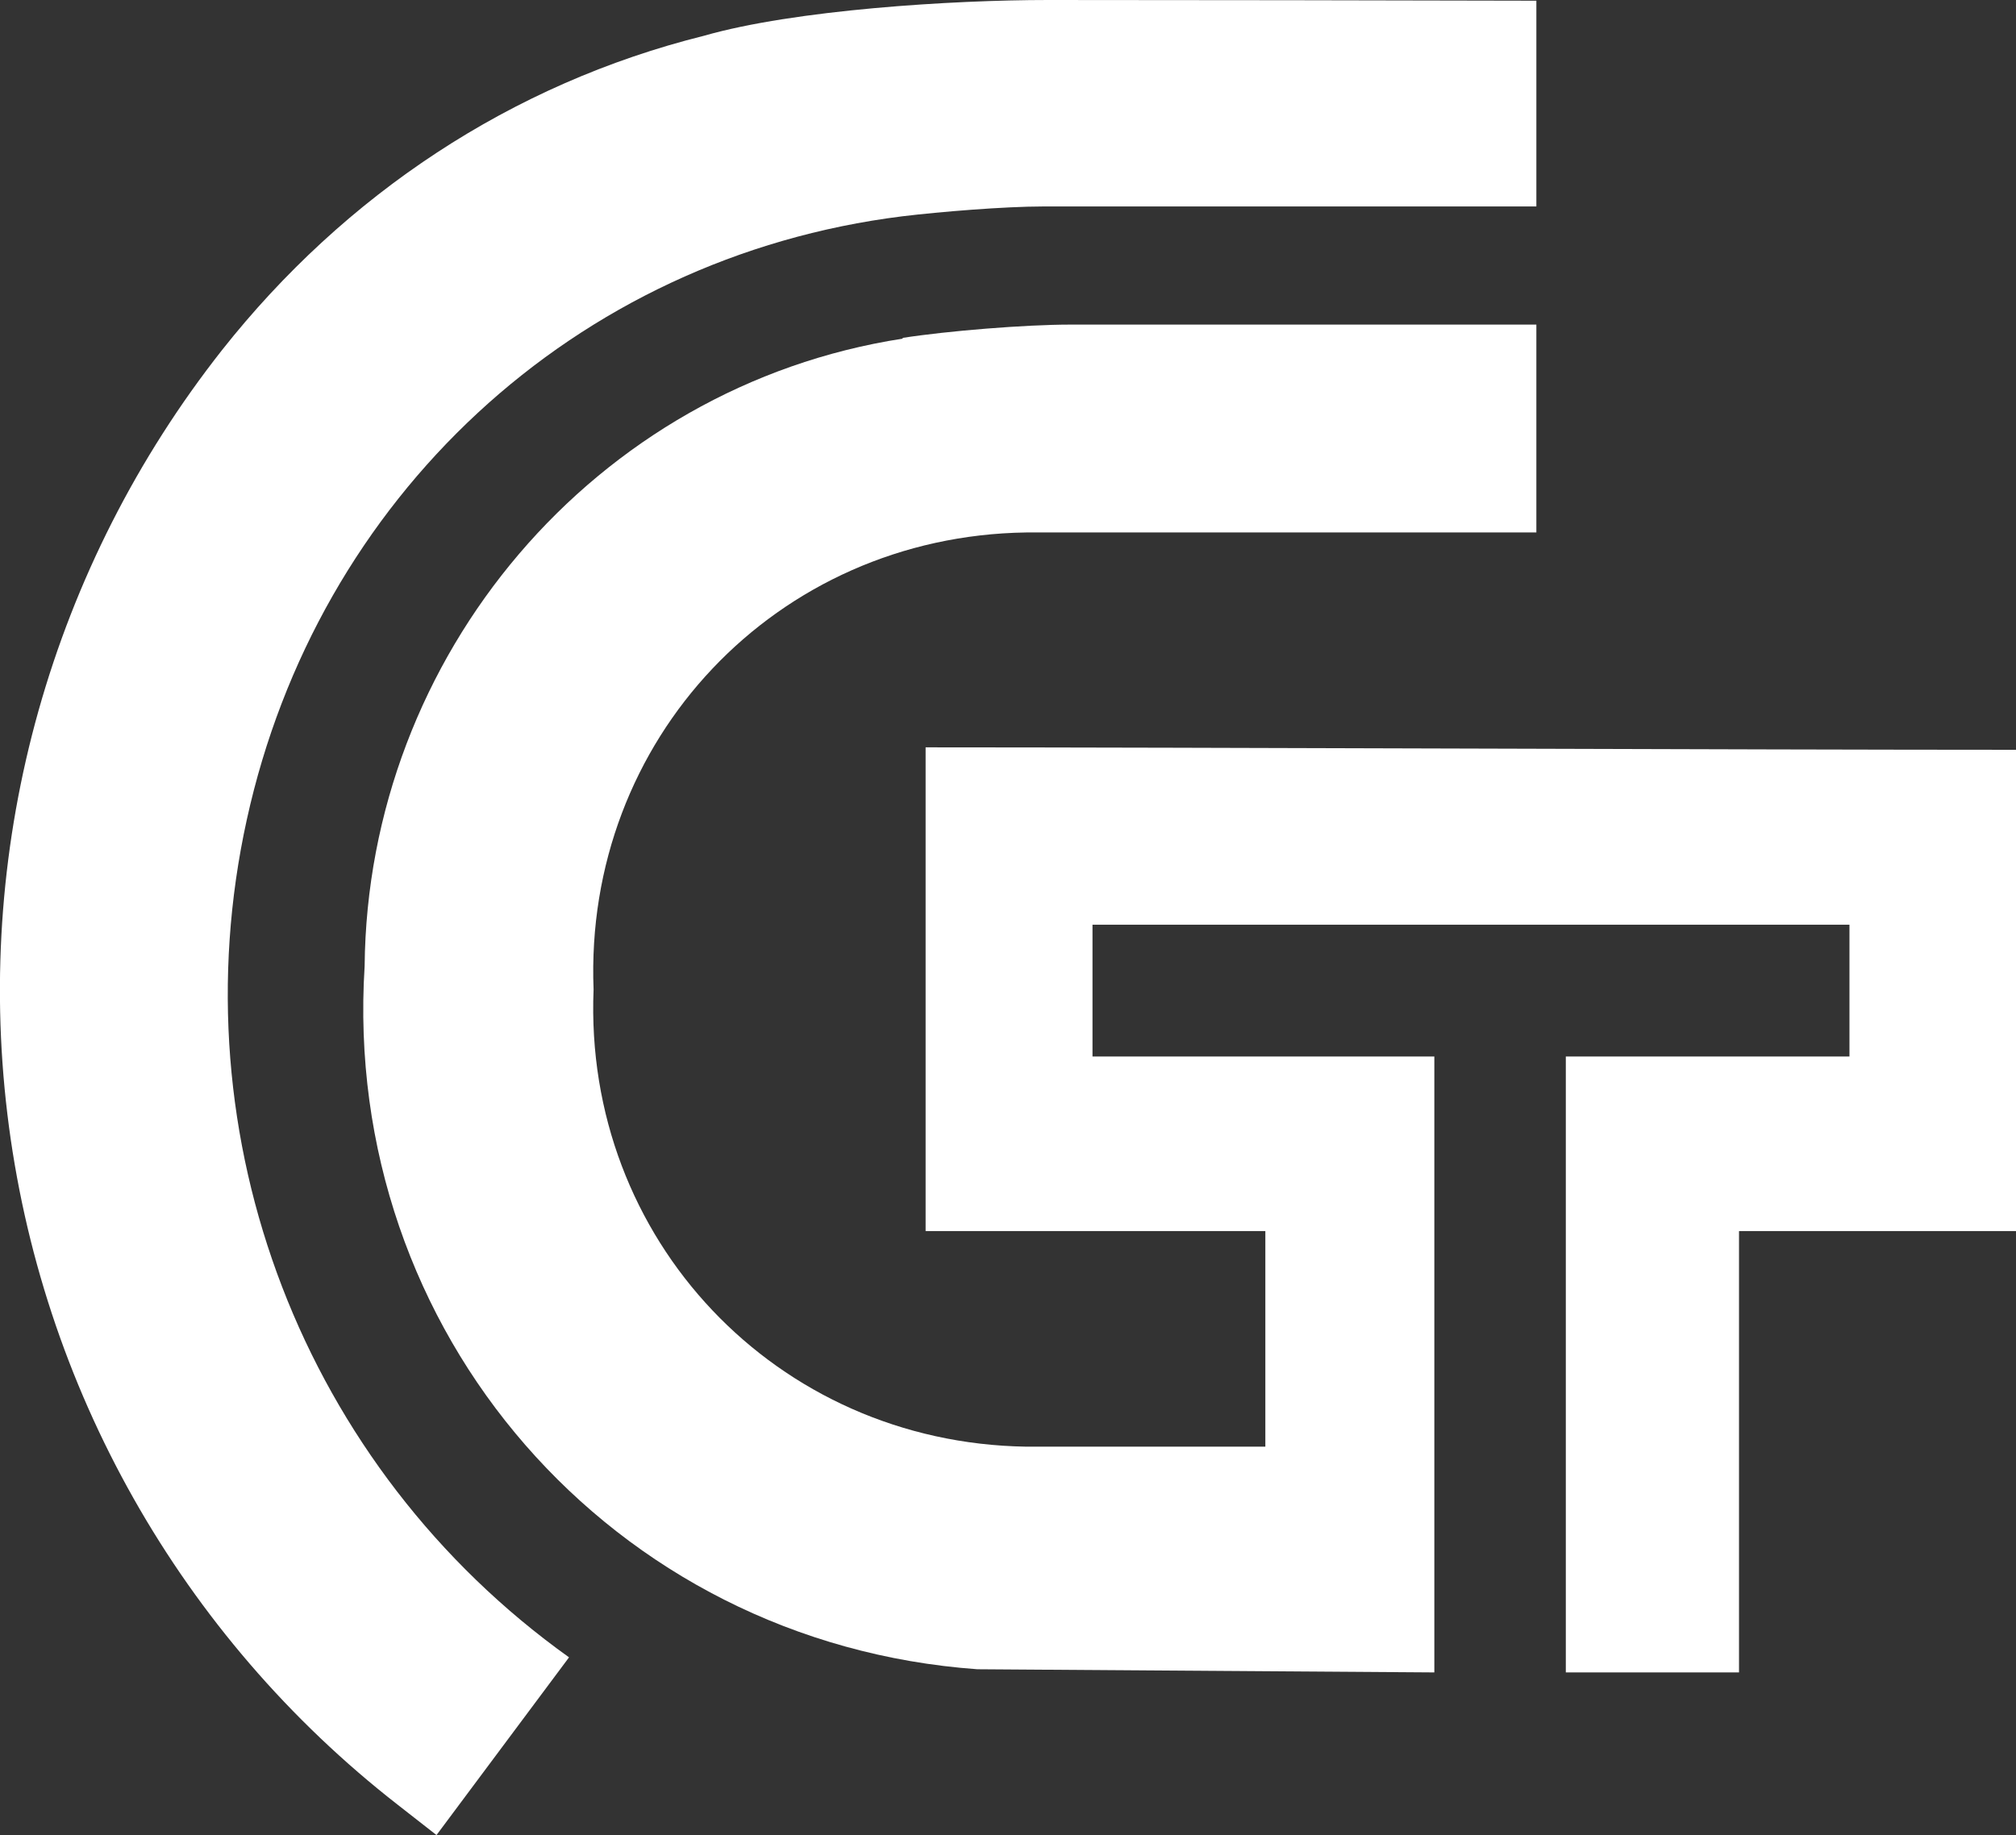
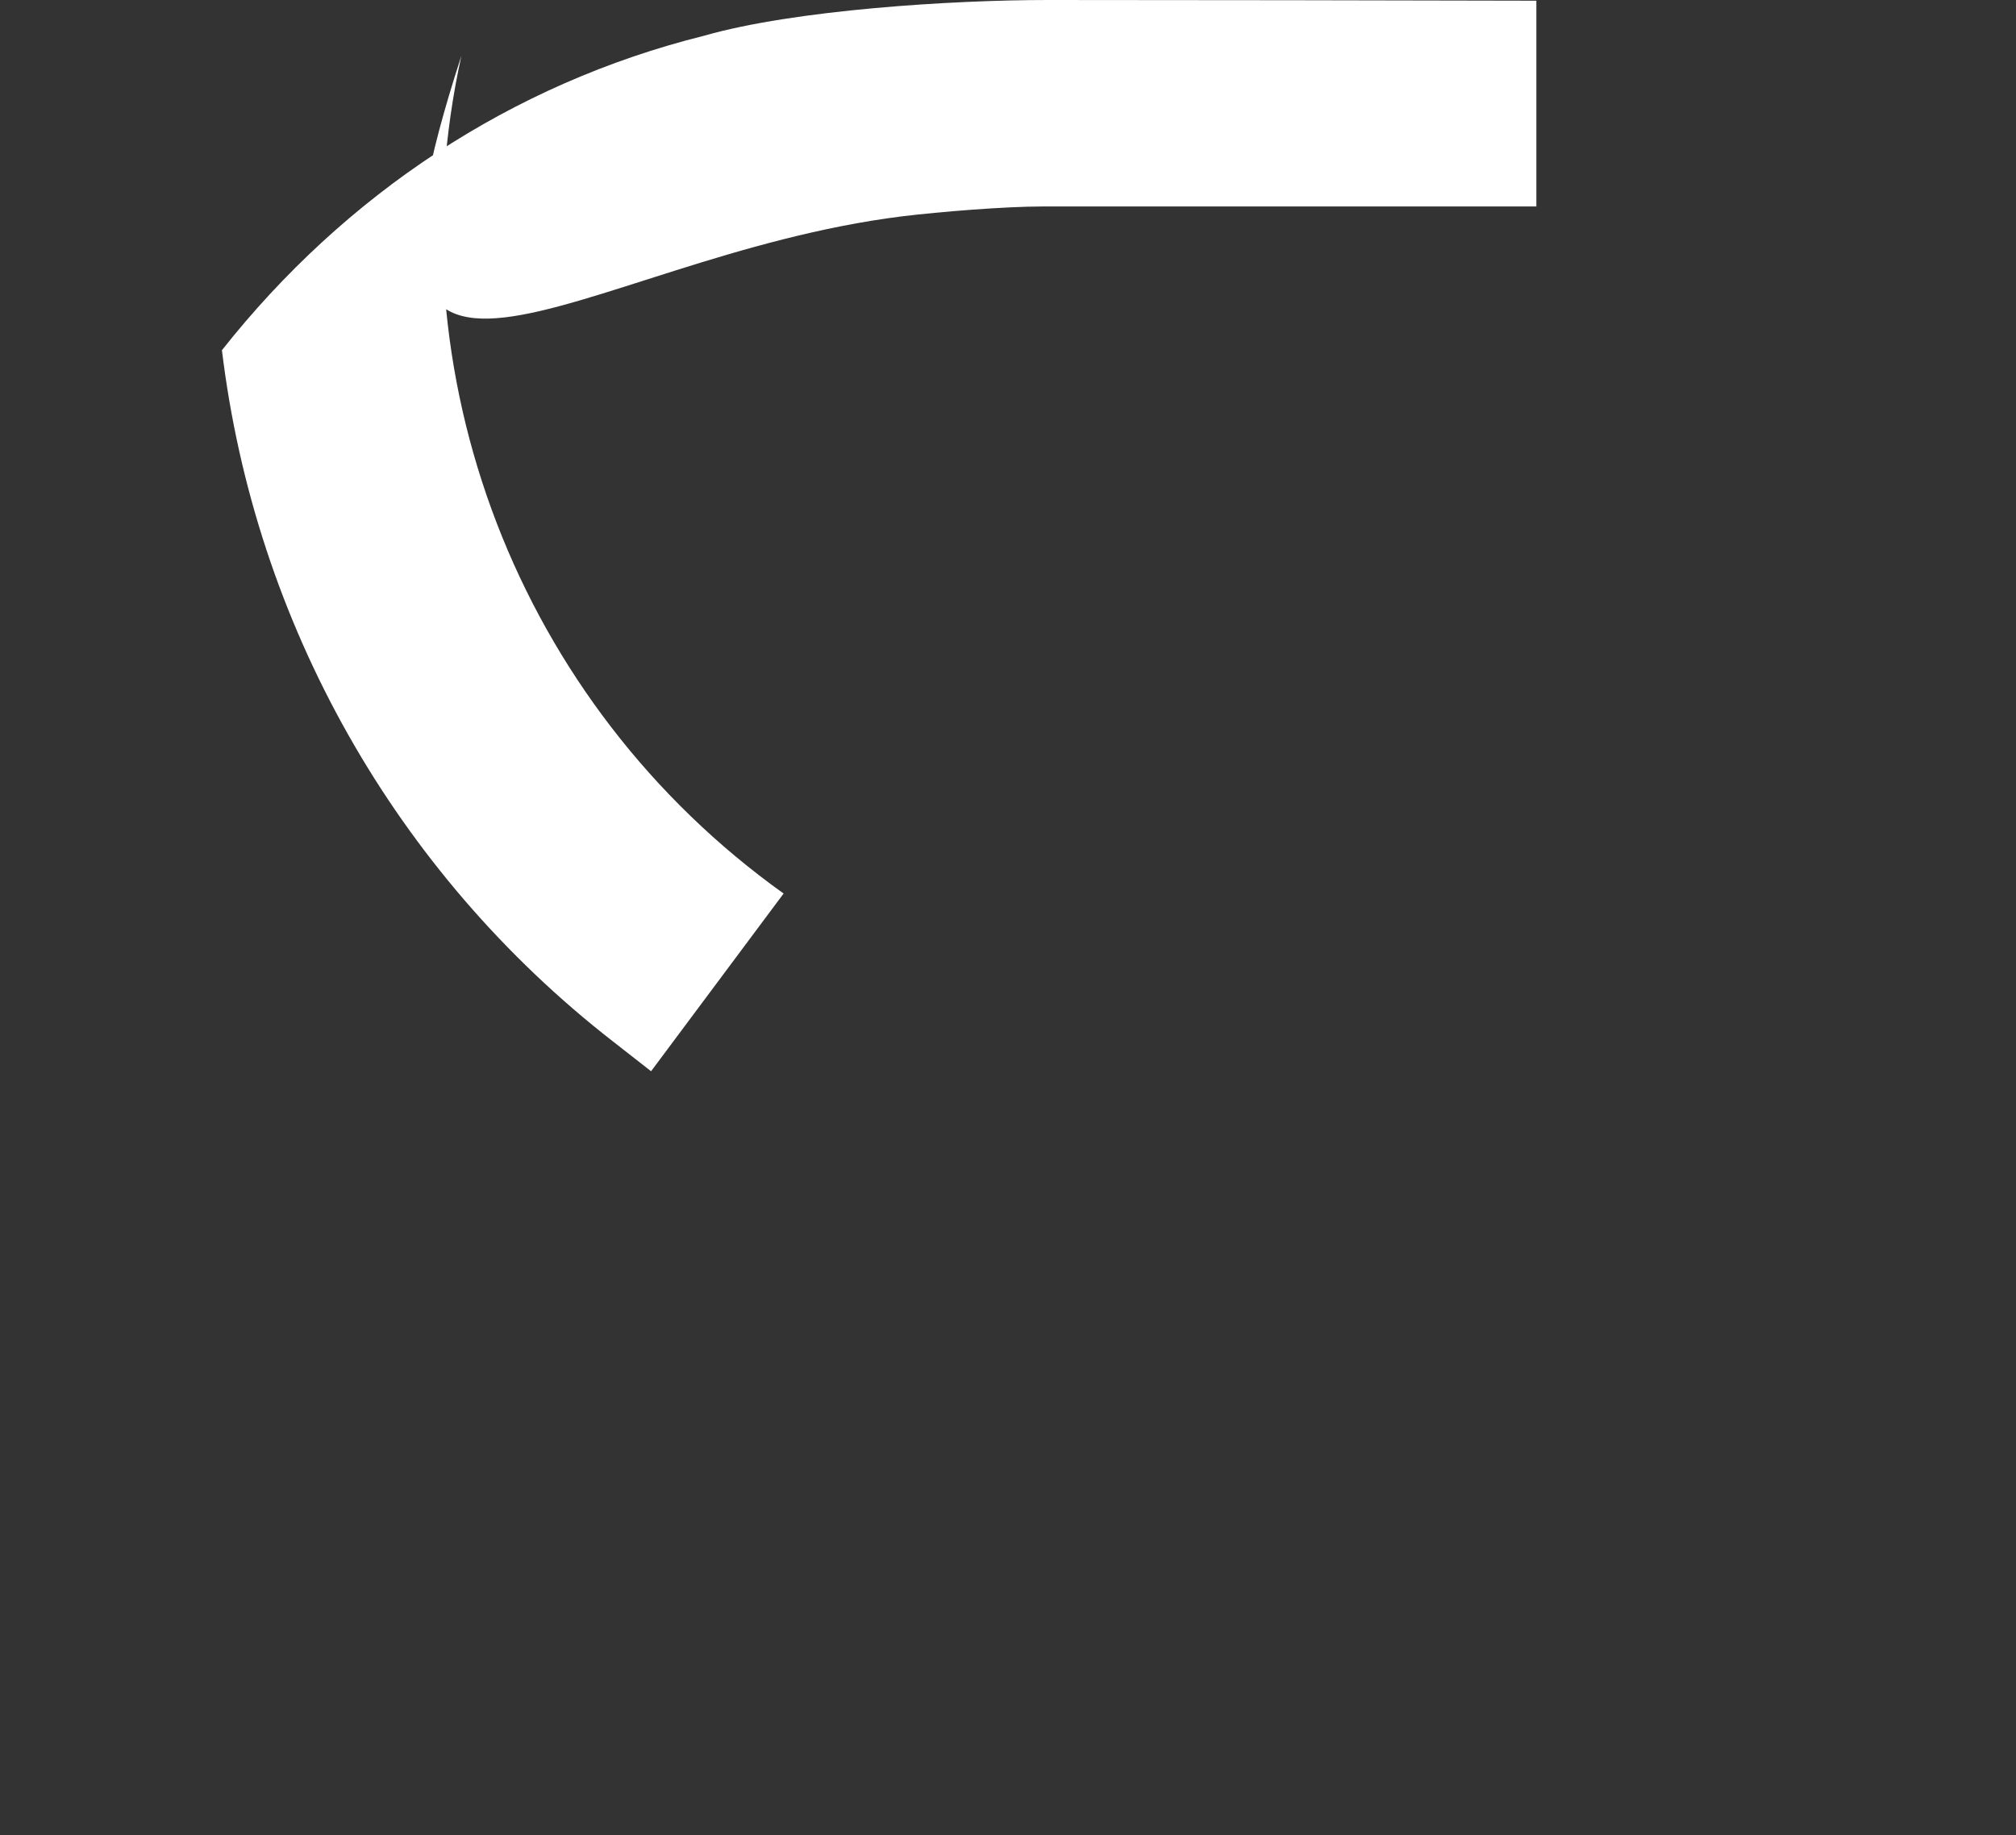
<svg xmlns="http://www.w3.org/2000/svg" id="Layer_2" viewBox="0 0 57.5 52.35">
  <rect x="0" y="0" width="57.5" height="52.35" fill="#333333" stroke="none" />
  <defs>
    <style>.cls-1{fill:#fff;}</style>
  </defs>
-   <path class="cls-1" d="M29.89,0c-2.72,0-7.23.28-9.81,1.02-5.5,1.37-10.25,4.54-13.75,8.97C1.48,16.15-.73,23.99.21,31.78c.94,7.79,4.95,14.89,11.14,19.71.37.29.73.57,1.1.86,1.26-1.69,2.52-3.38,3.78-5.07-7.57-5.41-11.19-14.81-9.19-23.9C9.05,14.22,16.36,7.34,25.74,6.17c1.07-.13,2.92-.28,4-.28,4.69,0,9.39,0,14.08,0V.02C39.18.01,34.54,0,29.89,0Z" />
-   <path class="cls-1" d="M25.74,9.64c1.28-.2,3.5-.38,4.79-.38h13.29v5.93h-14.55c-7.13.1-12.62,5.91-12.34,13.04-.29,7.12,5.21,12.93,12.34,13.04h6.82v-6.15h-3.51c0,.53,0-.53,0,0h-6.18v-13.8c7.58,0,23.52.07,31.1.07v13.73c-1.09,0-6.8,0-7.9,0v12.59h-4.94v-17.57h8.09v-3.76h-21.59v3.76h9.75v17.57c-4.32-.03-8.65-.06-12.97-.09-.02,0-.04,0-.06,0-10.43-.75-18.14-9.63-17.48-20.06.08-8.85,6.55-16.54,15.35-17.9h0Z" />
+   <path class="cls-1" d="M29.89,0c-2.72,0-7.23.28-9.81,1.02-5.5,1.37-10.25,4.54-13.75,8.97c.94,7.79,4.95,14.89,11.14,19.71.37.29.73.57,1.1.86,1.26-1.69,2.52-3.38,3.78-5.07-7.57-5.41-11.19-14.81-9.19-23.9C9.05,14.22,16.36,7.34,25.74,6.17c1.07-.13,2.92-.28,4-.28,4.69,0,9.39,0,14.08,0V.02C39.18.01,34.54,0,29.89,0Z" />
</svg>